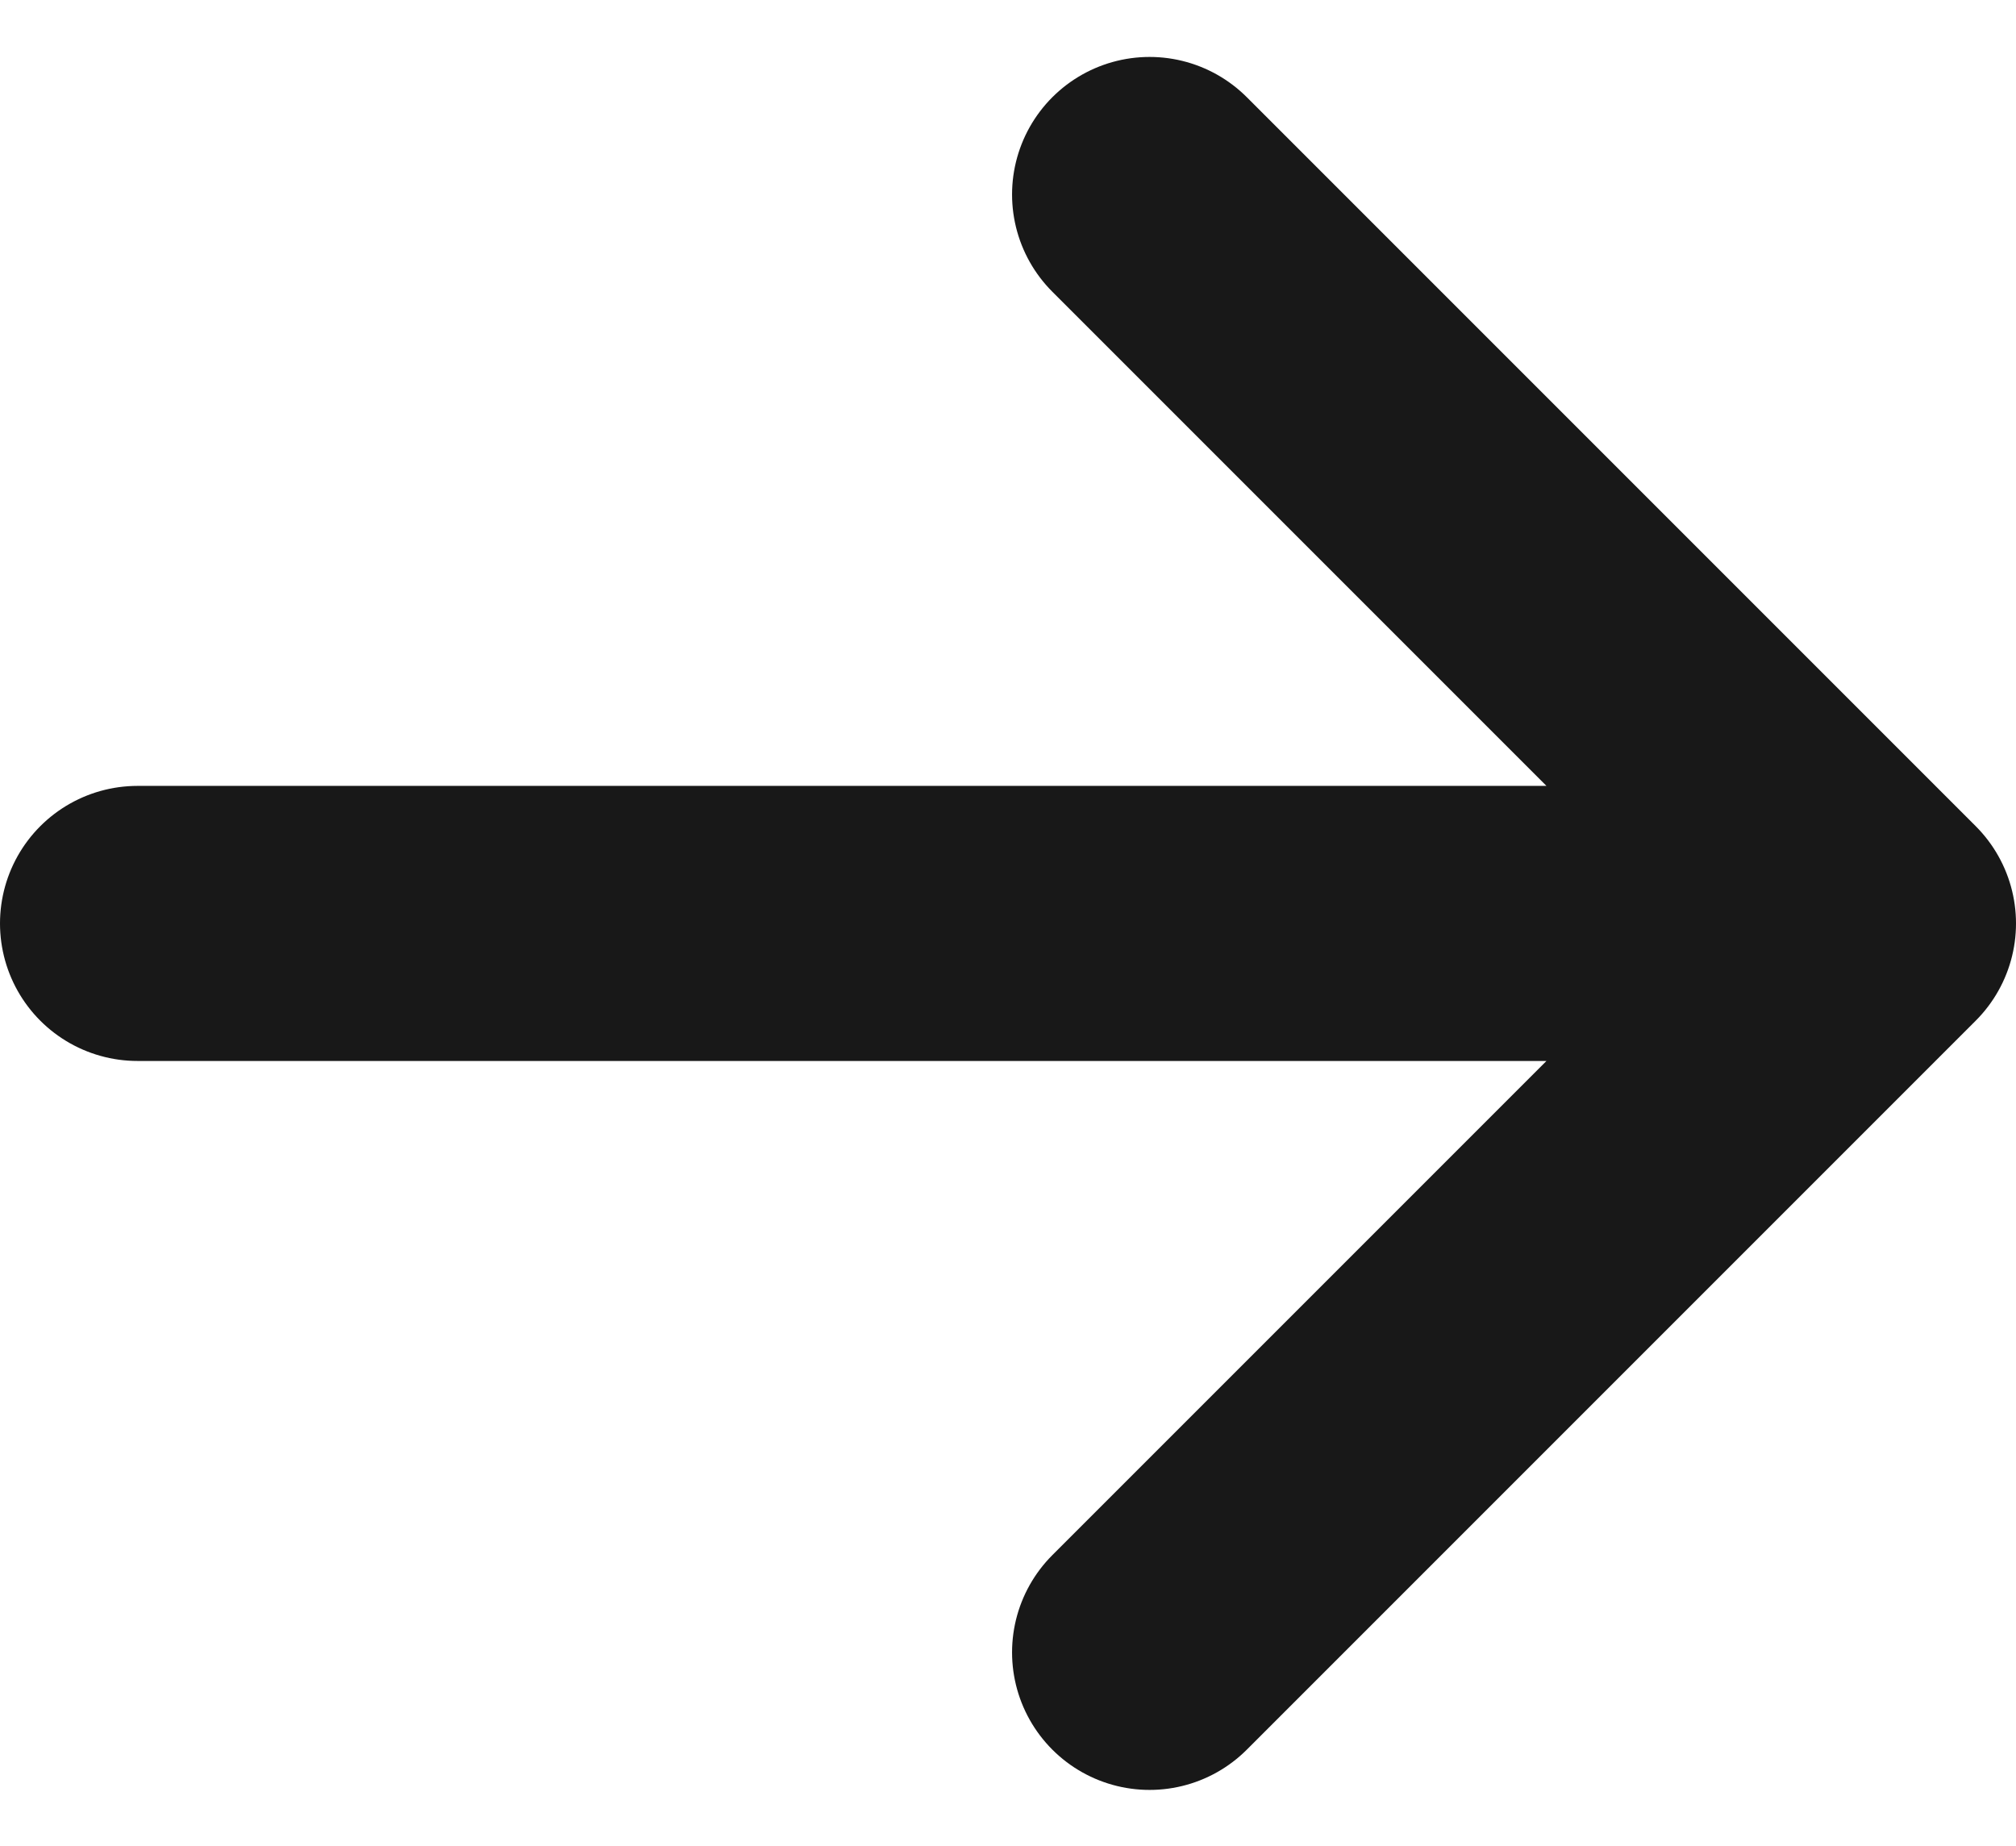
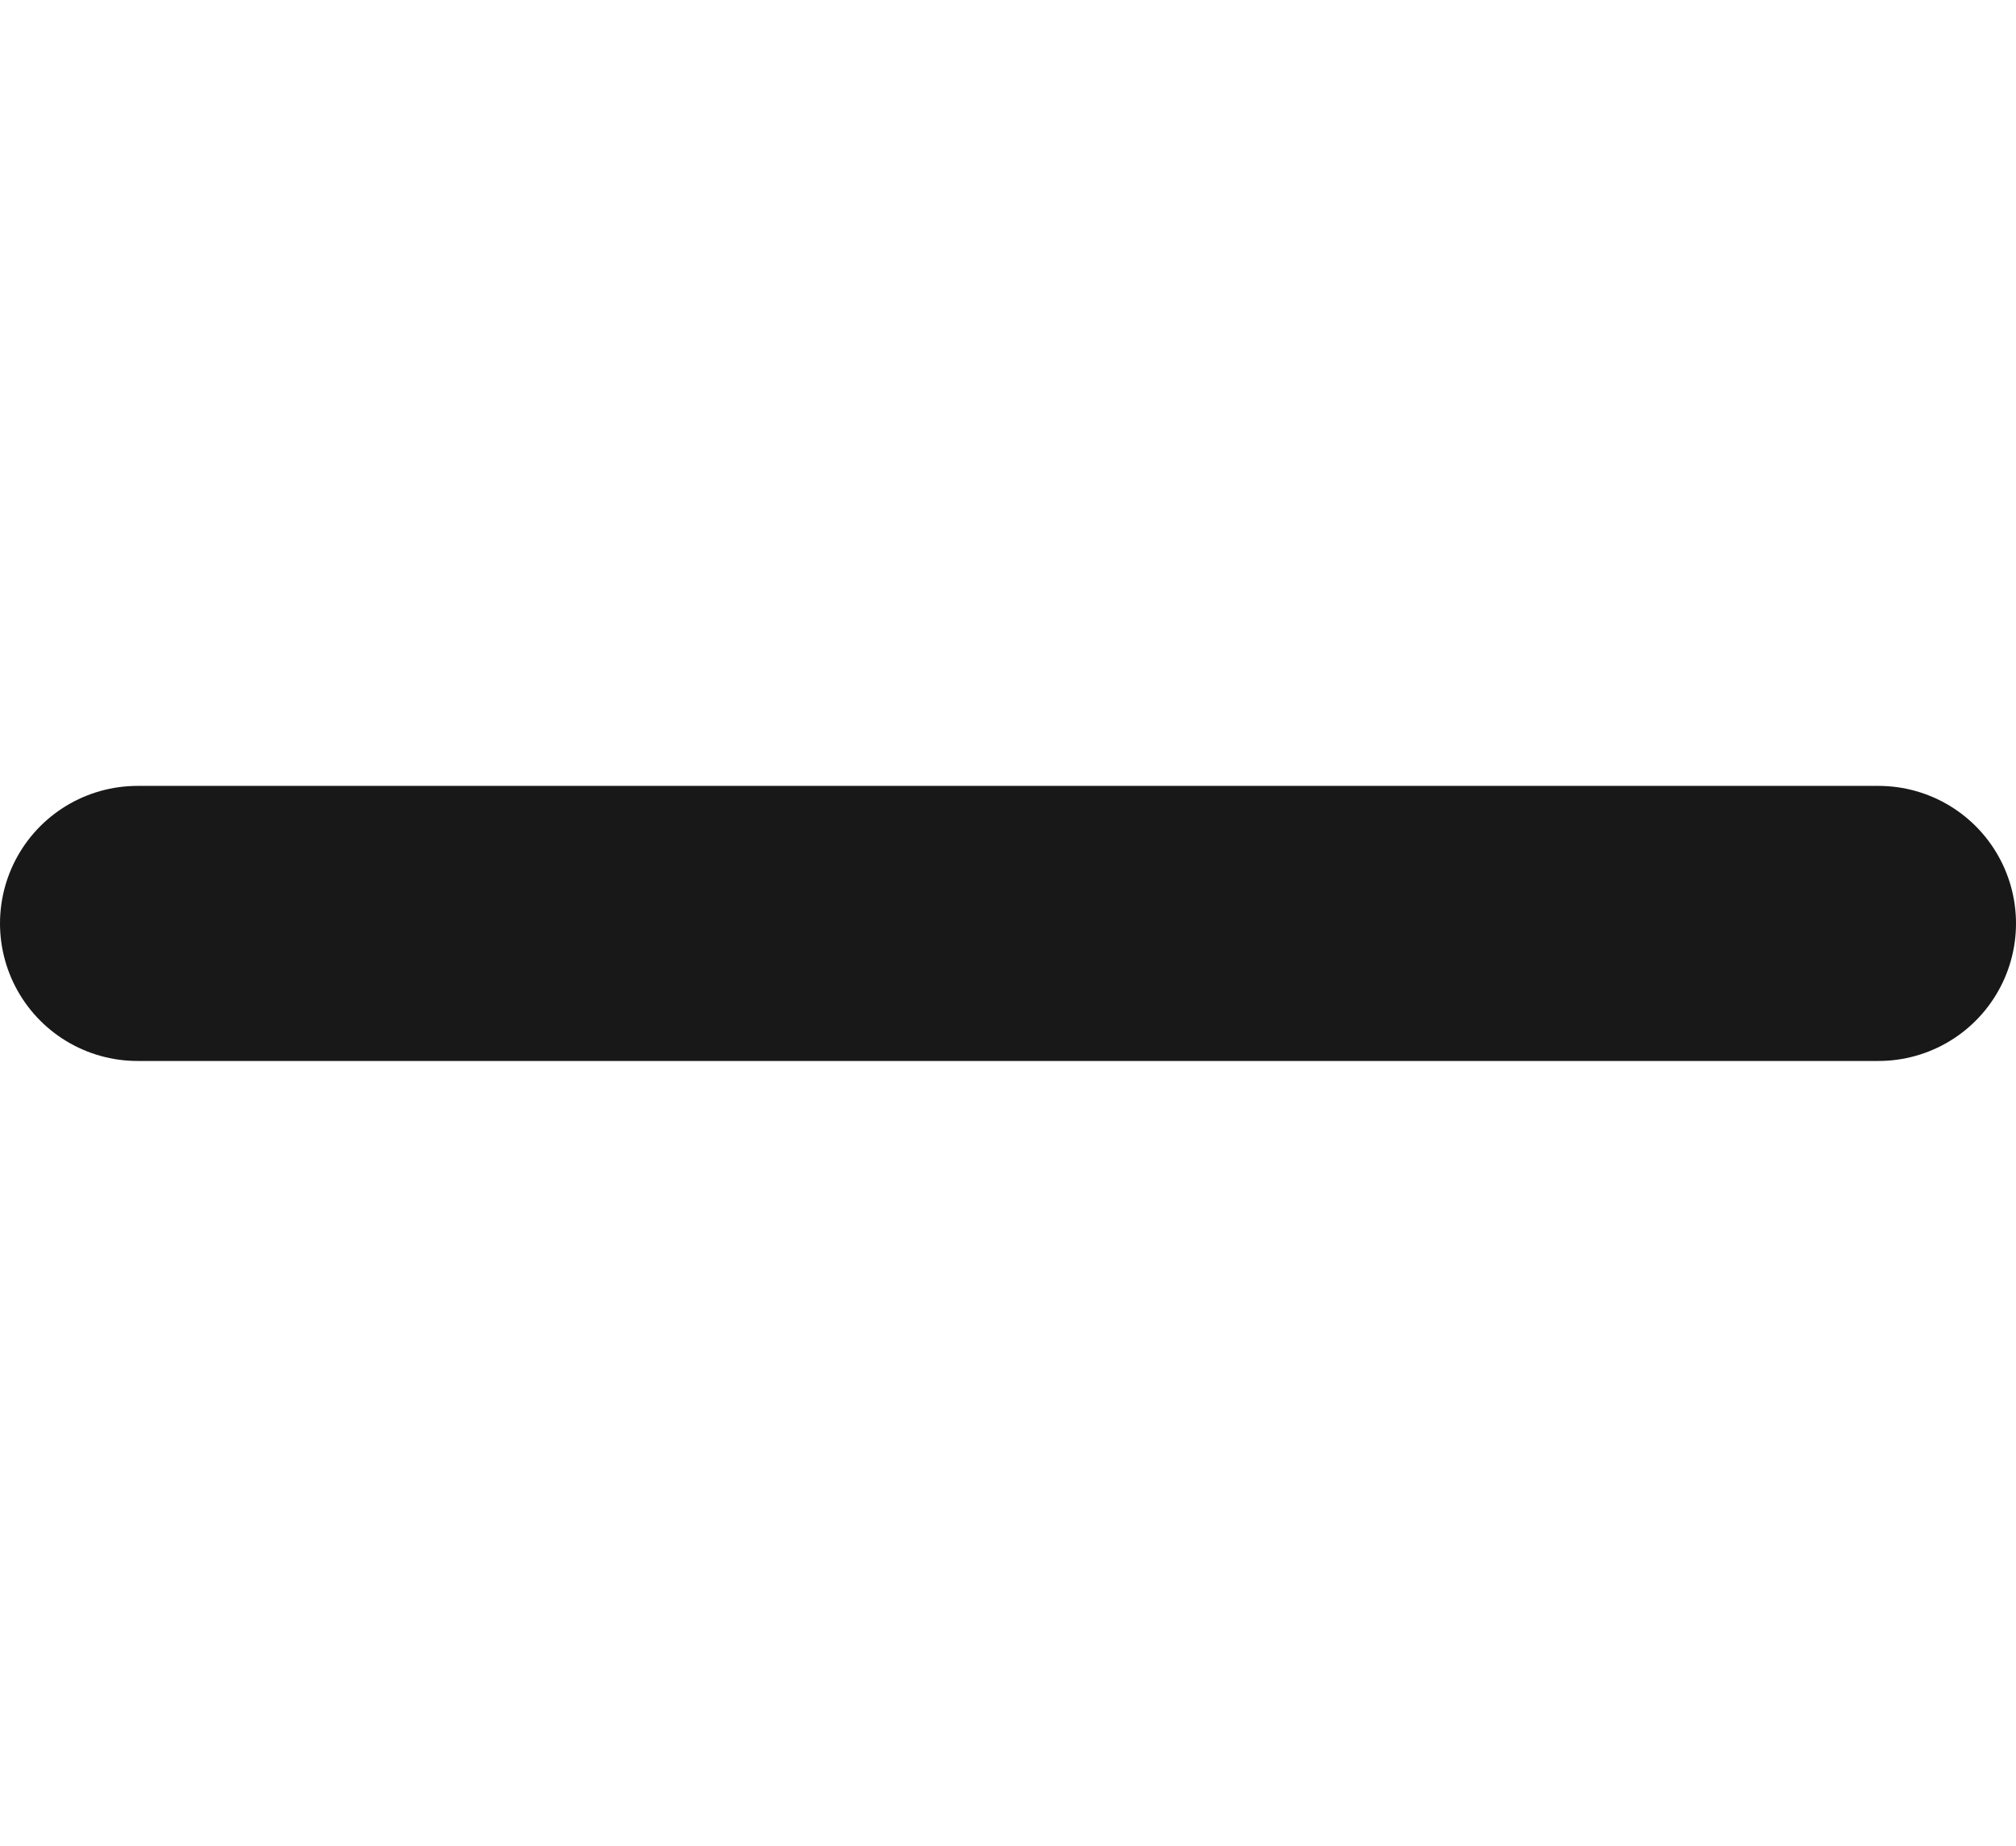
<svg xmlns="http://www.w3.org/2000/svg" width="14.659" height="13.422" viewBox="0 0 14.659 13.422">
-   <path id="Icon_feather-arrow-right" data-name="Icon feather-arrow-right" d="M5.549,12.8H18.208m-5.3-5.3,5.3,5.3-5.3,5.3" transform="translate(-4.549 -6.086)" fill="none" stroke="#181818" stroke-linecap="round" stroke-linejoin="round" stroke-width="2" />
+   <path id="Icon_feather-arrow-right" data-name="Icon feather-arrow-right" d="M5.549,12.8H18.208" transform="translate(-4.549 -6.086)" fill="none" stroke="#181818" stroke-linecap="round" stroke-linejoin="round" stroke-width="2" />
</svg>